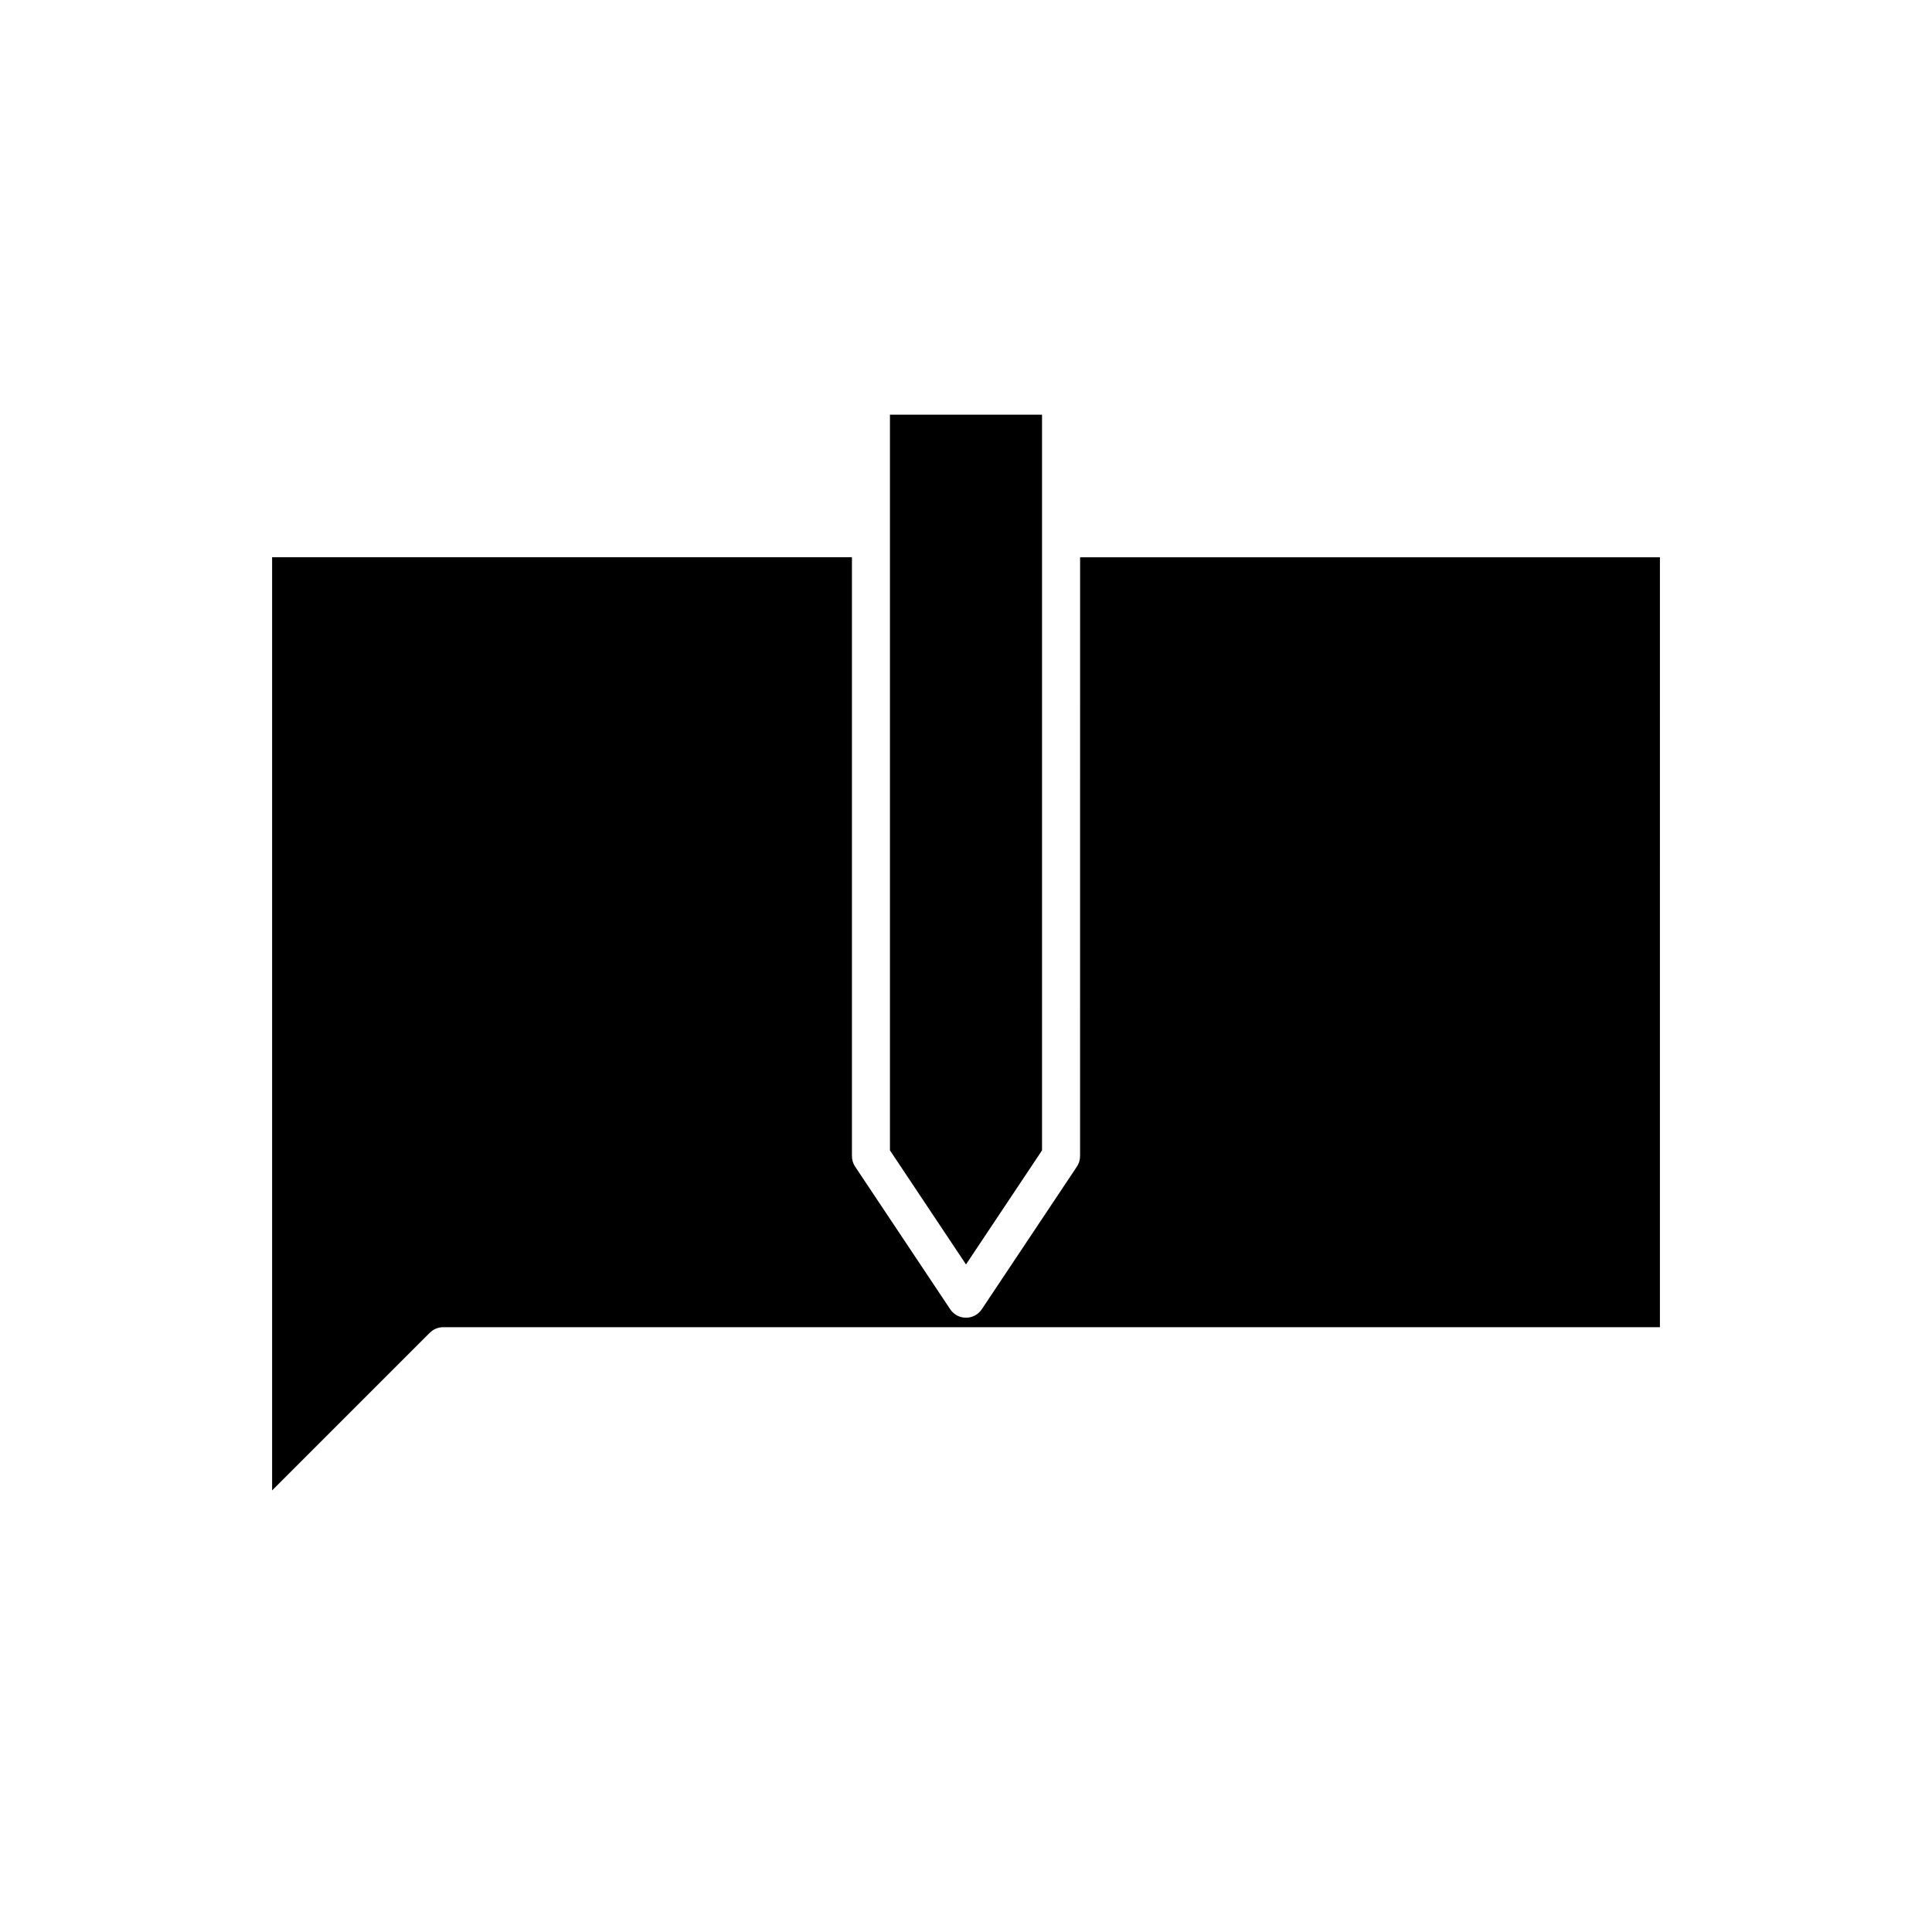
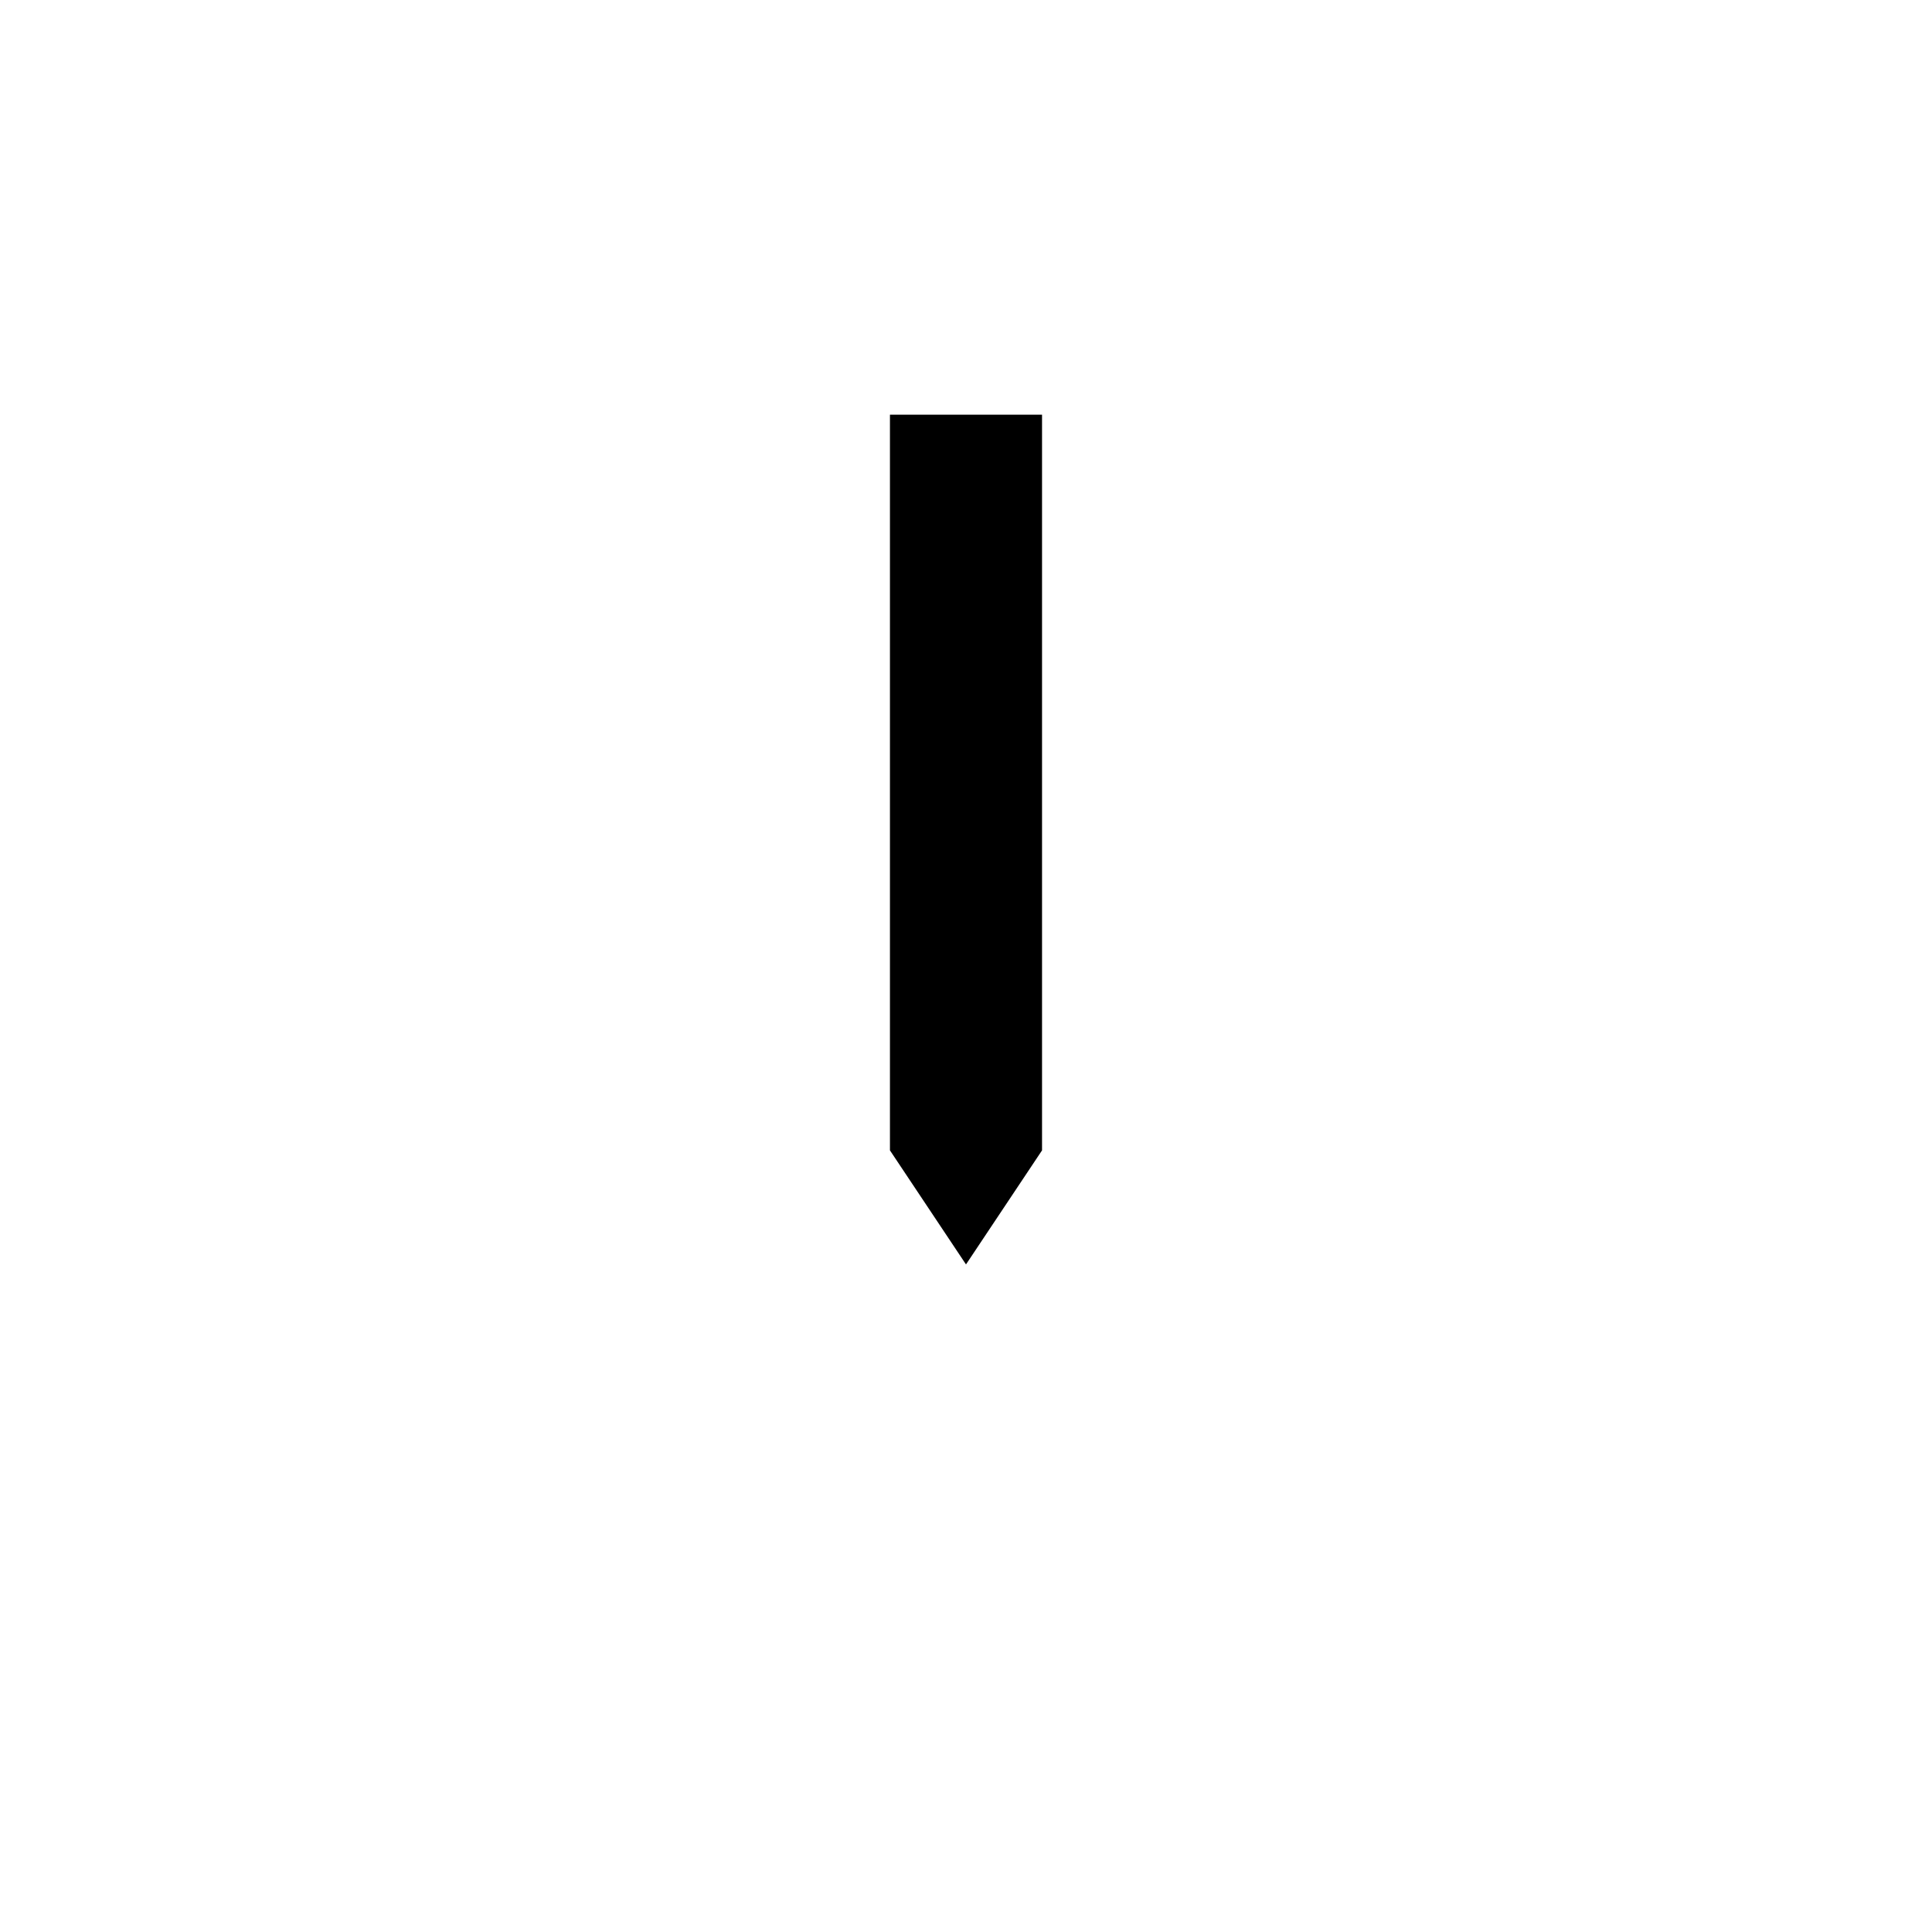
<svg xmlns="http://www.w3.org/2000/svg" fill="#000000" width="800px" height="800px" version="1.1" viewBox="144 144 512 512">
  <g>
-     <path d="m430.23 450.38c0 0.992-0.297 1.969-0.848 2.793l-25.191 37.785c-0.934 1.406-2.508 2.246-4.188 2.246-1.684 0-3.258-0.84-4.191-2.242l-25.191-37.785c-0.551-0.828-0.848-1.801-0.848-2.797v-158.7h-153.66v247.3l41.781-41.781c0.941-0.945 2.223-1.477 3.559-1.477h322.44l0.004-204.04h-153.66z" />
    <path d="m420.15 448.86v-194.96h-40.305v194.96l20.152 30.227z" />
  </g>
</svg>